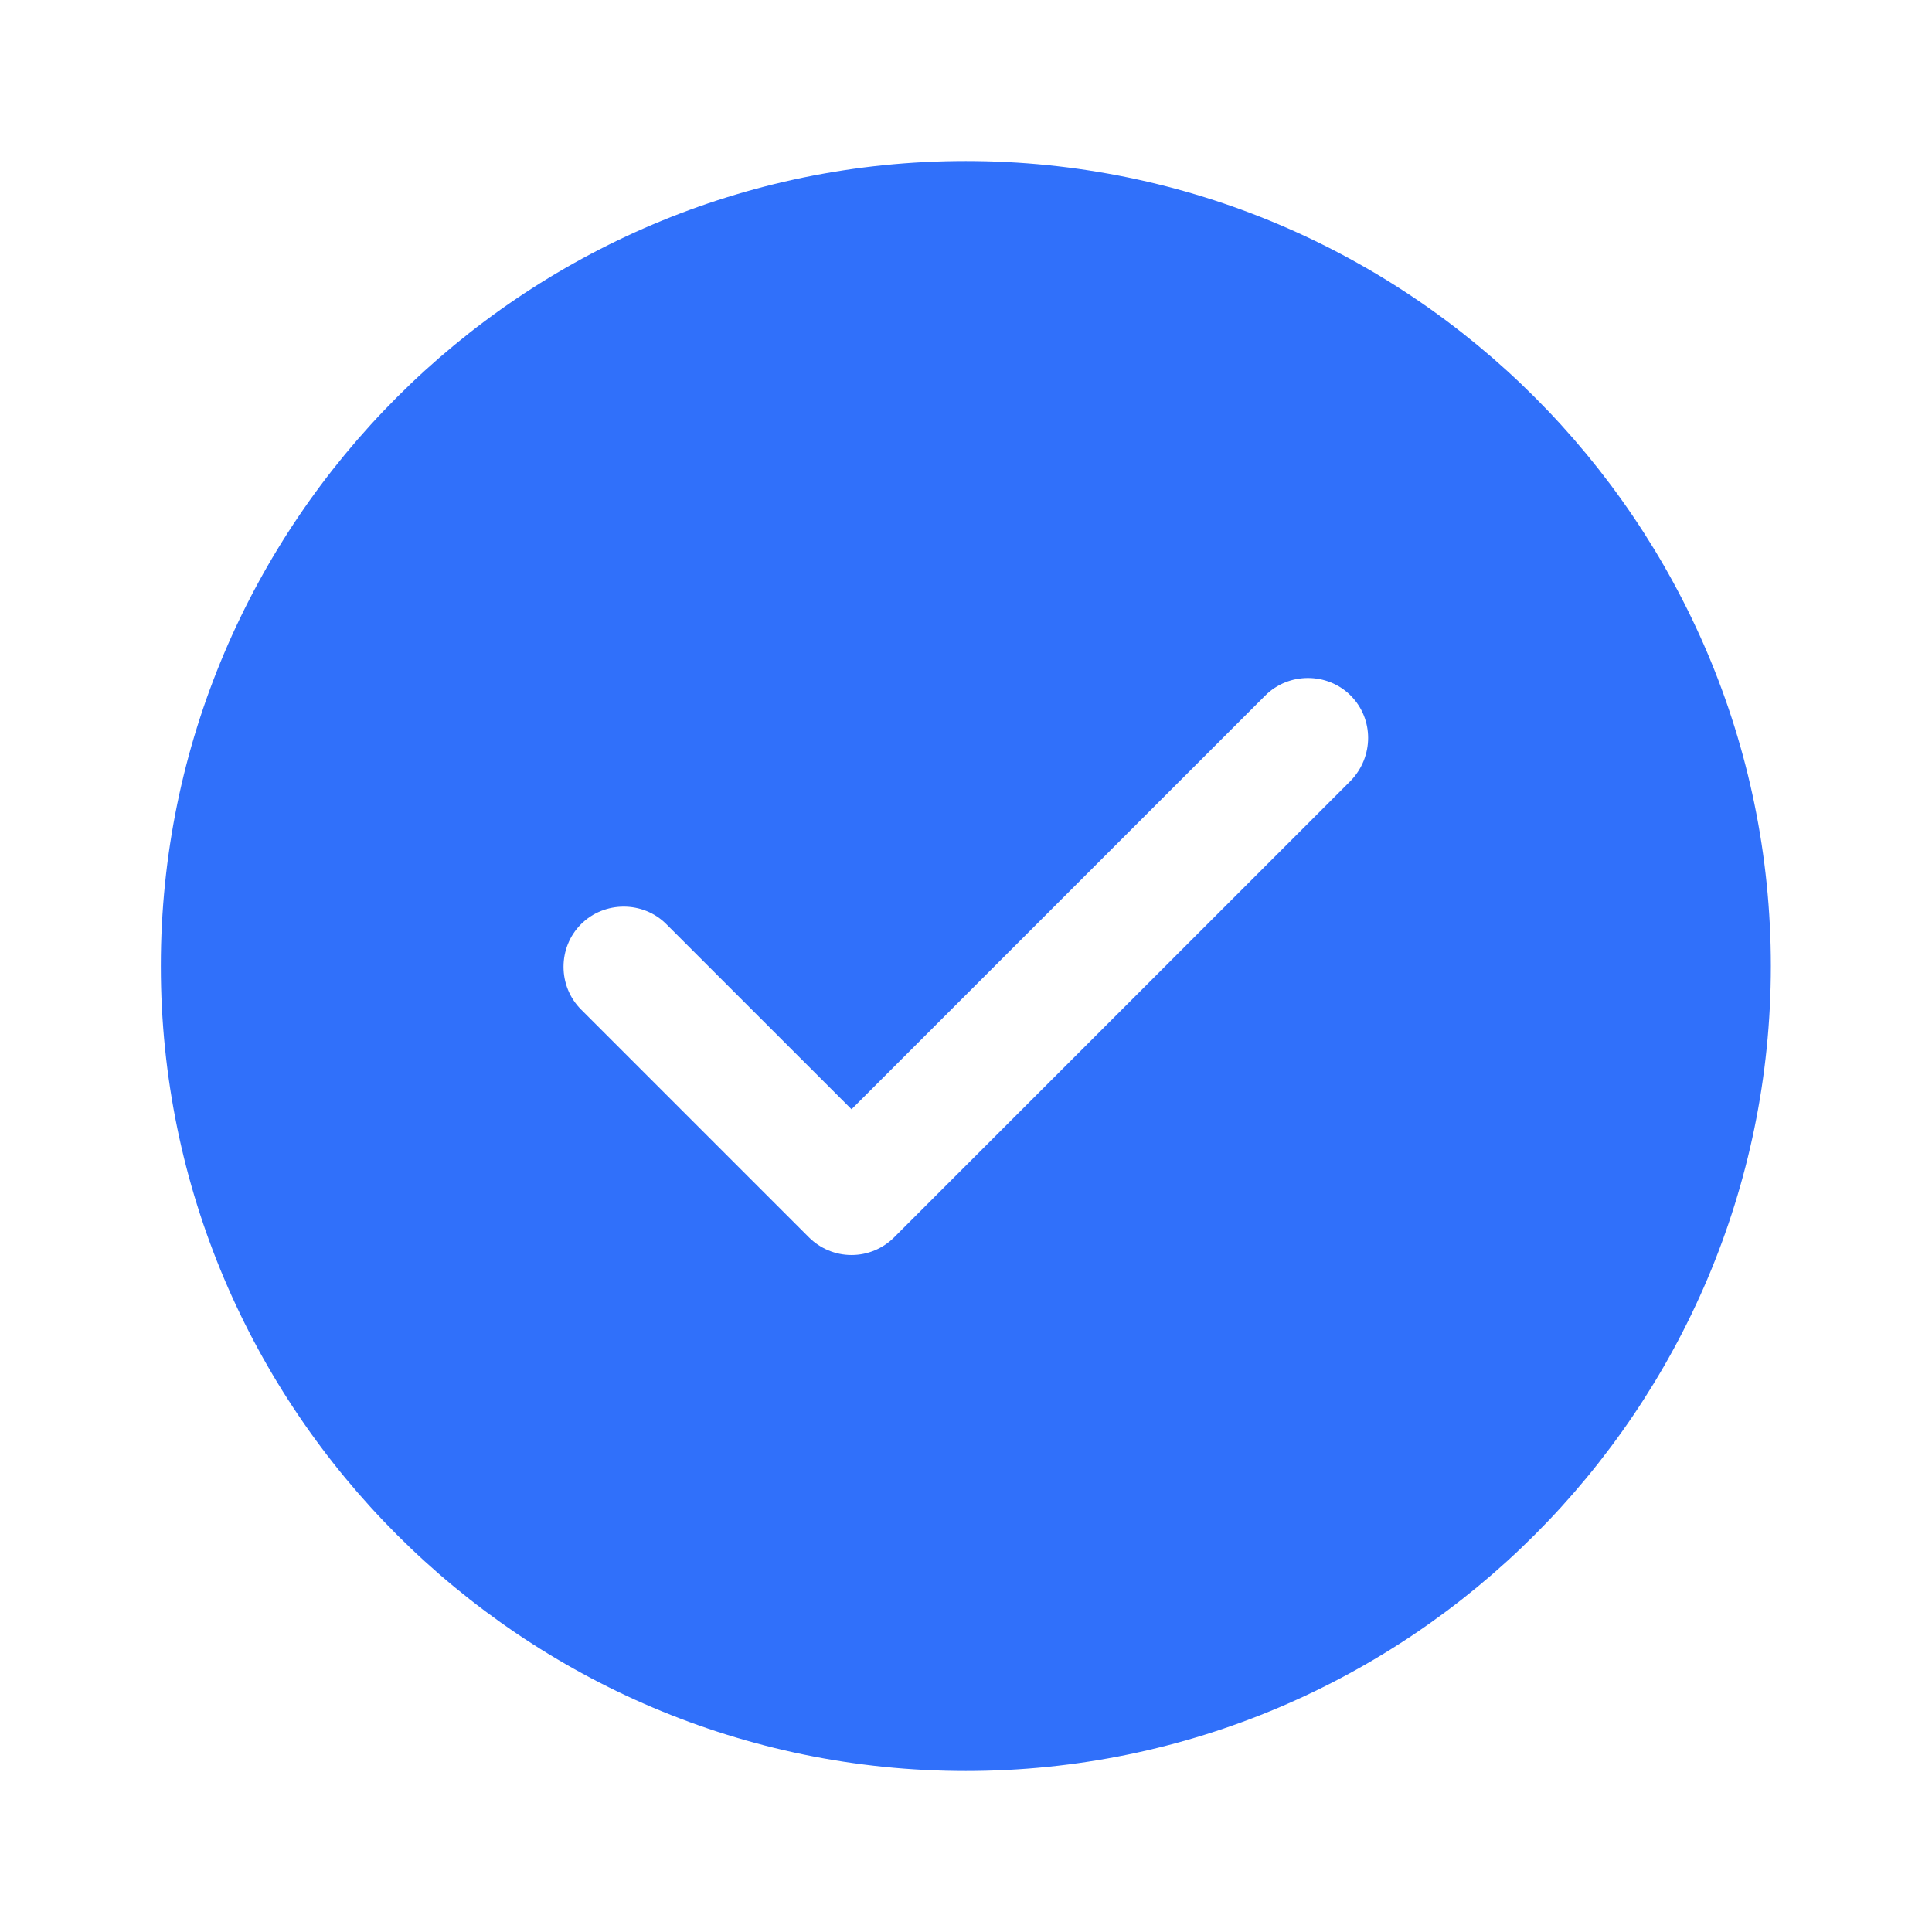
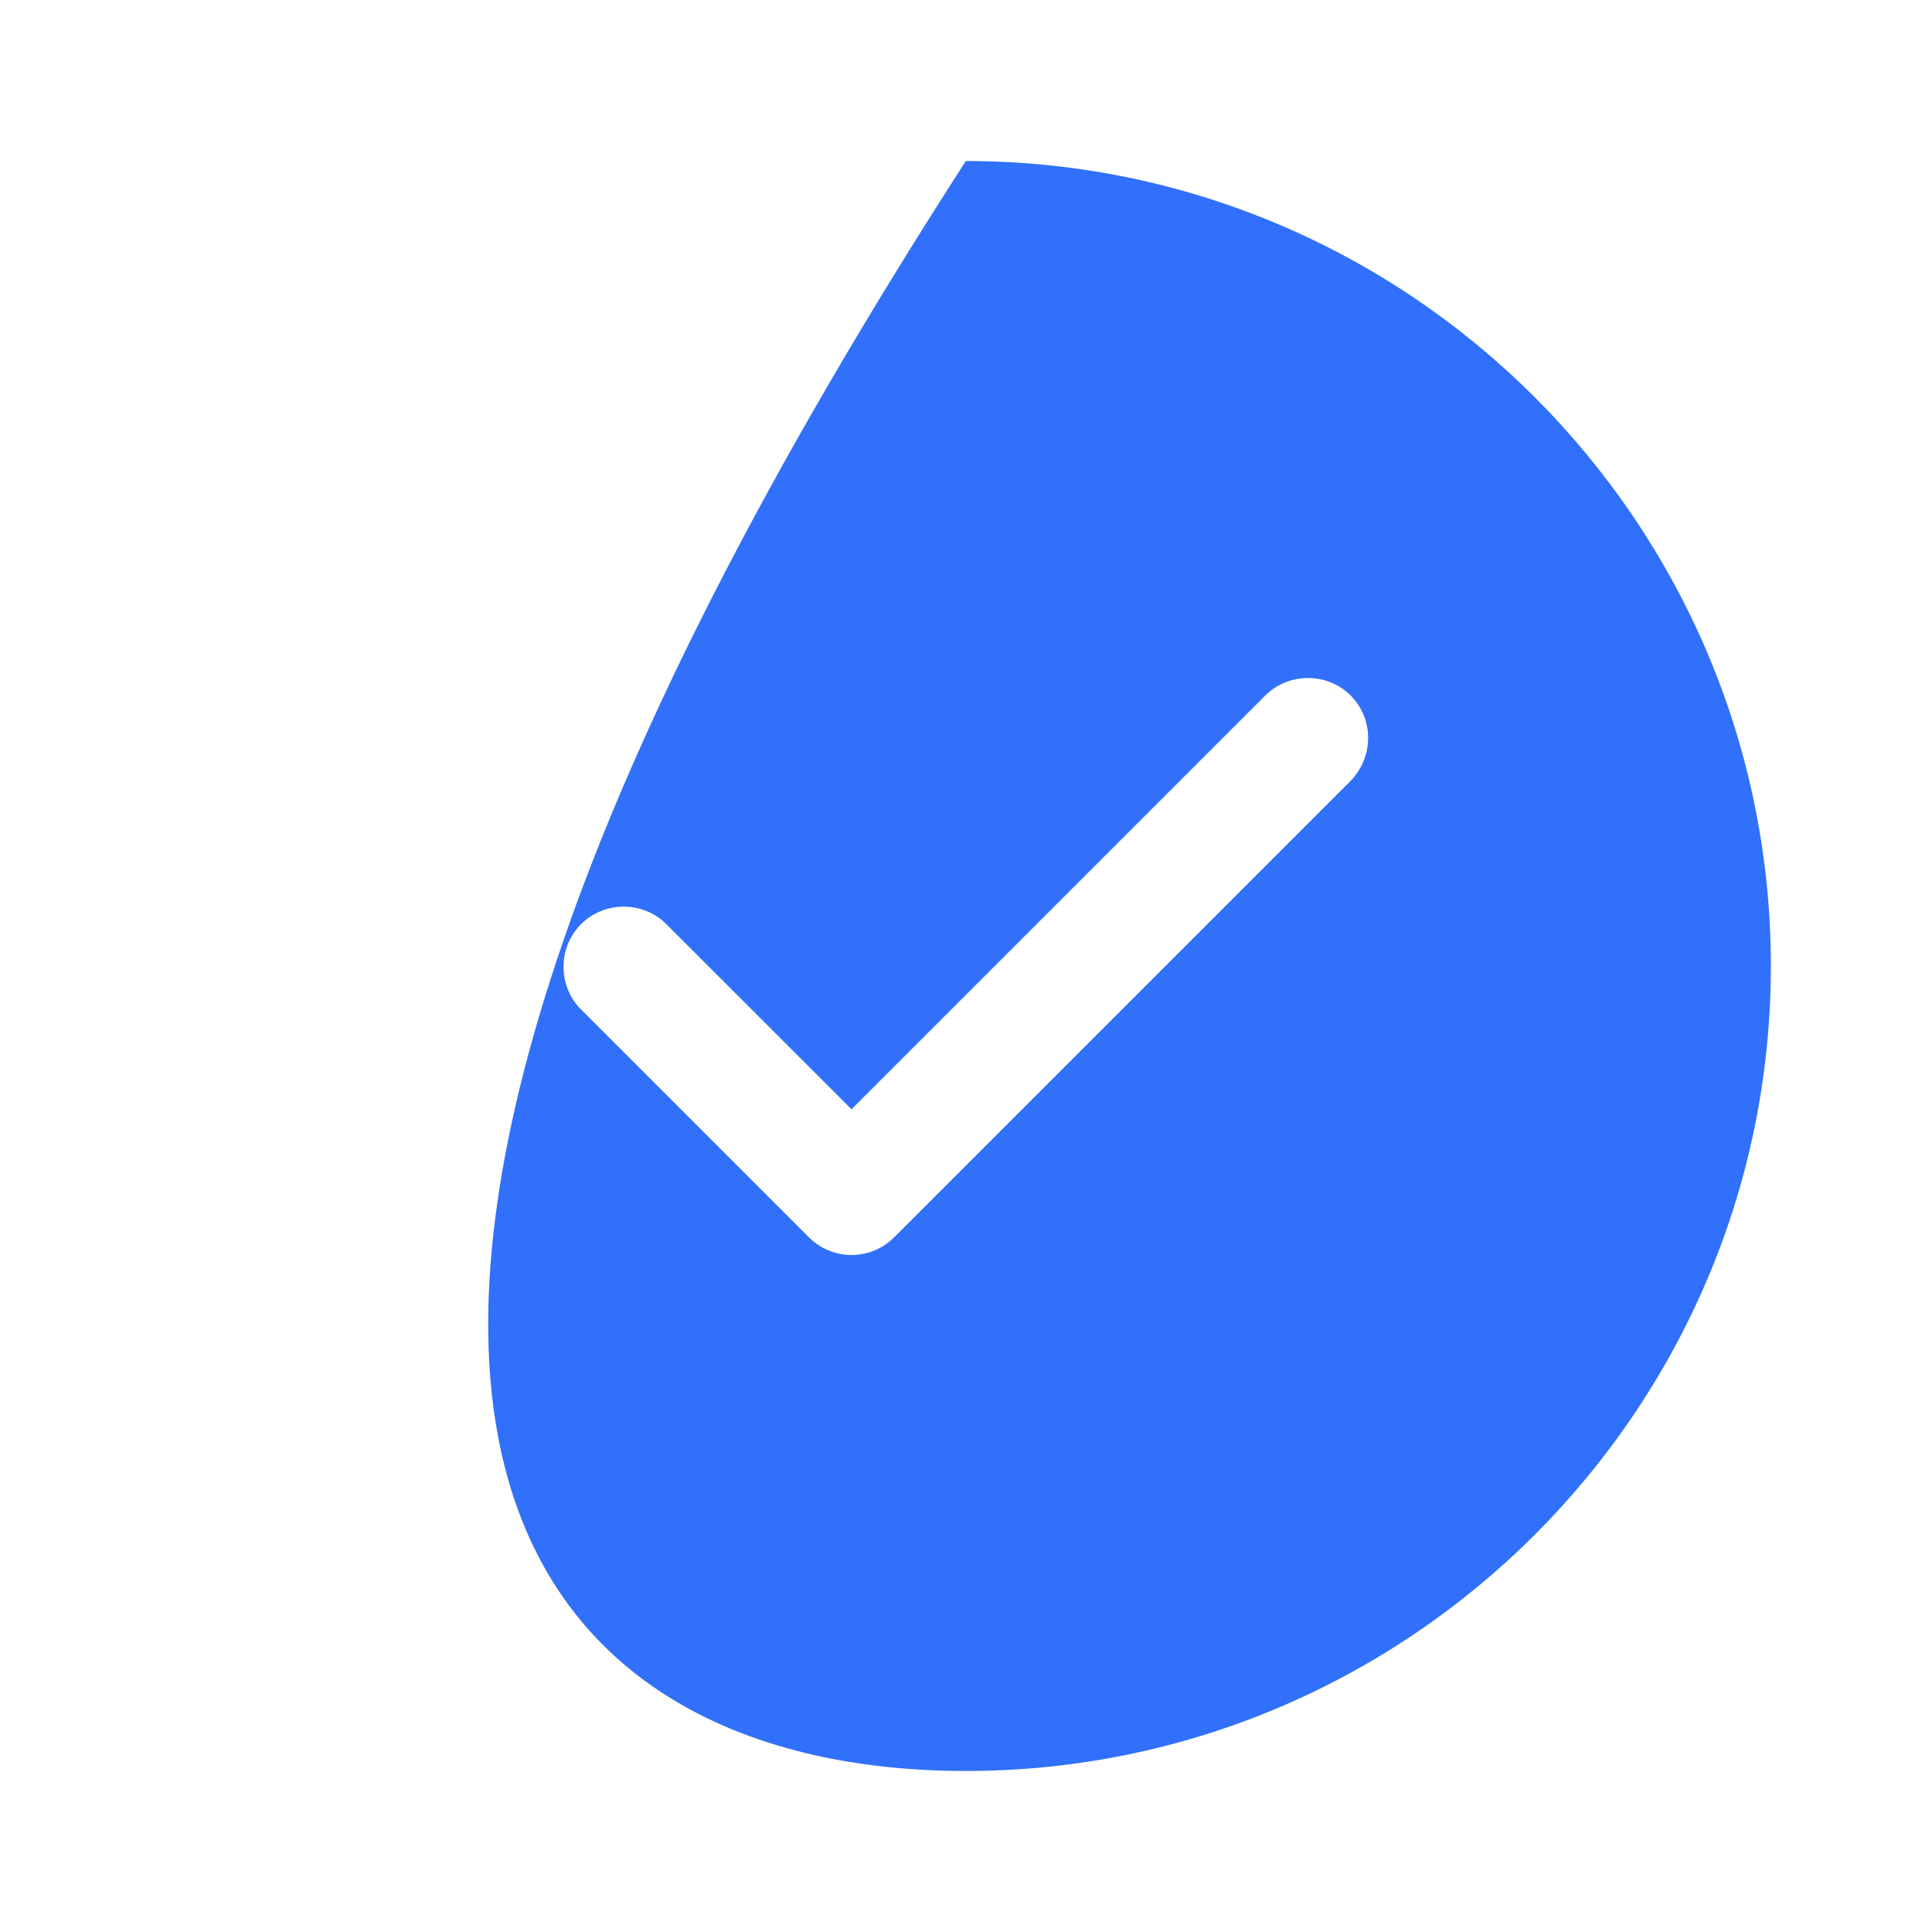
<svg xmlns="http://www.w3.org/2000/svg" width="32" height="32" viewBox="0 0 32 32" fill="none">
-   <path d="M15.997 2.667C8.651 2.667 2.664 8.653 2.664 16C2.664 23.347 8.651 29.333 15.997 29.333C23.344 29.333 29.331 23.347 29.331 16C29.331 8.653 23.344 2.667 15.997 2.667ZM22.371 12.933L14.811 20.493C14.624 20.68 14.371 20.787 14.104 20.787C13.837 20.787 13.584 20.68 13.397 20.493L9.624 16.72C9.237 16.333 9.237 15.693 9.624 15.307C10.011 14.92 10.651 14.92 11.037 15.307L14.104 18.373L20.957 11.52C21.344 11.133 21.984 11.133 22.371 11.52C22.757 11.907 22.757 12.533 22.371 12.933Z" fill="#3070FA" />
+   <path d="M15.997 2.667C2.664 23.347 8.651 29.333 15.997 29.333C23.344 29.333 29.331 23.347 29.331 16C29.331 8.653 23.344 2.667 15.997 2.667ZM22.371 12.933L14.811 20.493C14.624 20.68 14.371 20.787 14.104 20.787C13.837 20.787 13.584 20.68 13.397 20.493L9.624 16.72C9.237 16.333 9.237 15.693 9.624 15.307C10.011 14.92 10.651 14.92 11.037 15.307L14.104 18.373L20.957 11.52C21.344 11.133 21.984 11.133 22.371 11.52C22.757 11.907 22.757 12.533 22.371 12.933Z" fill="#3070FA" />
</svg>